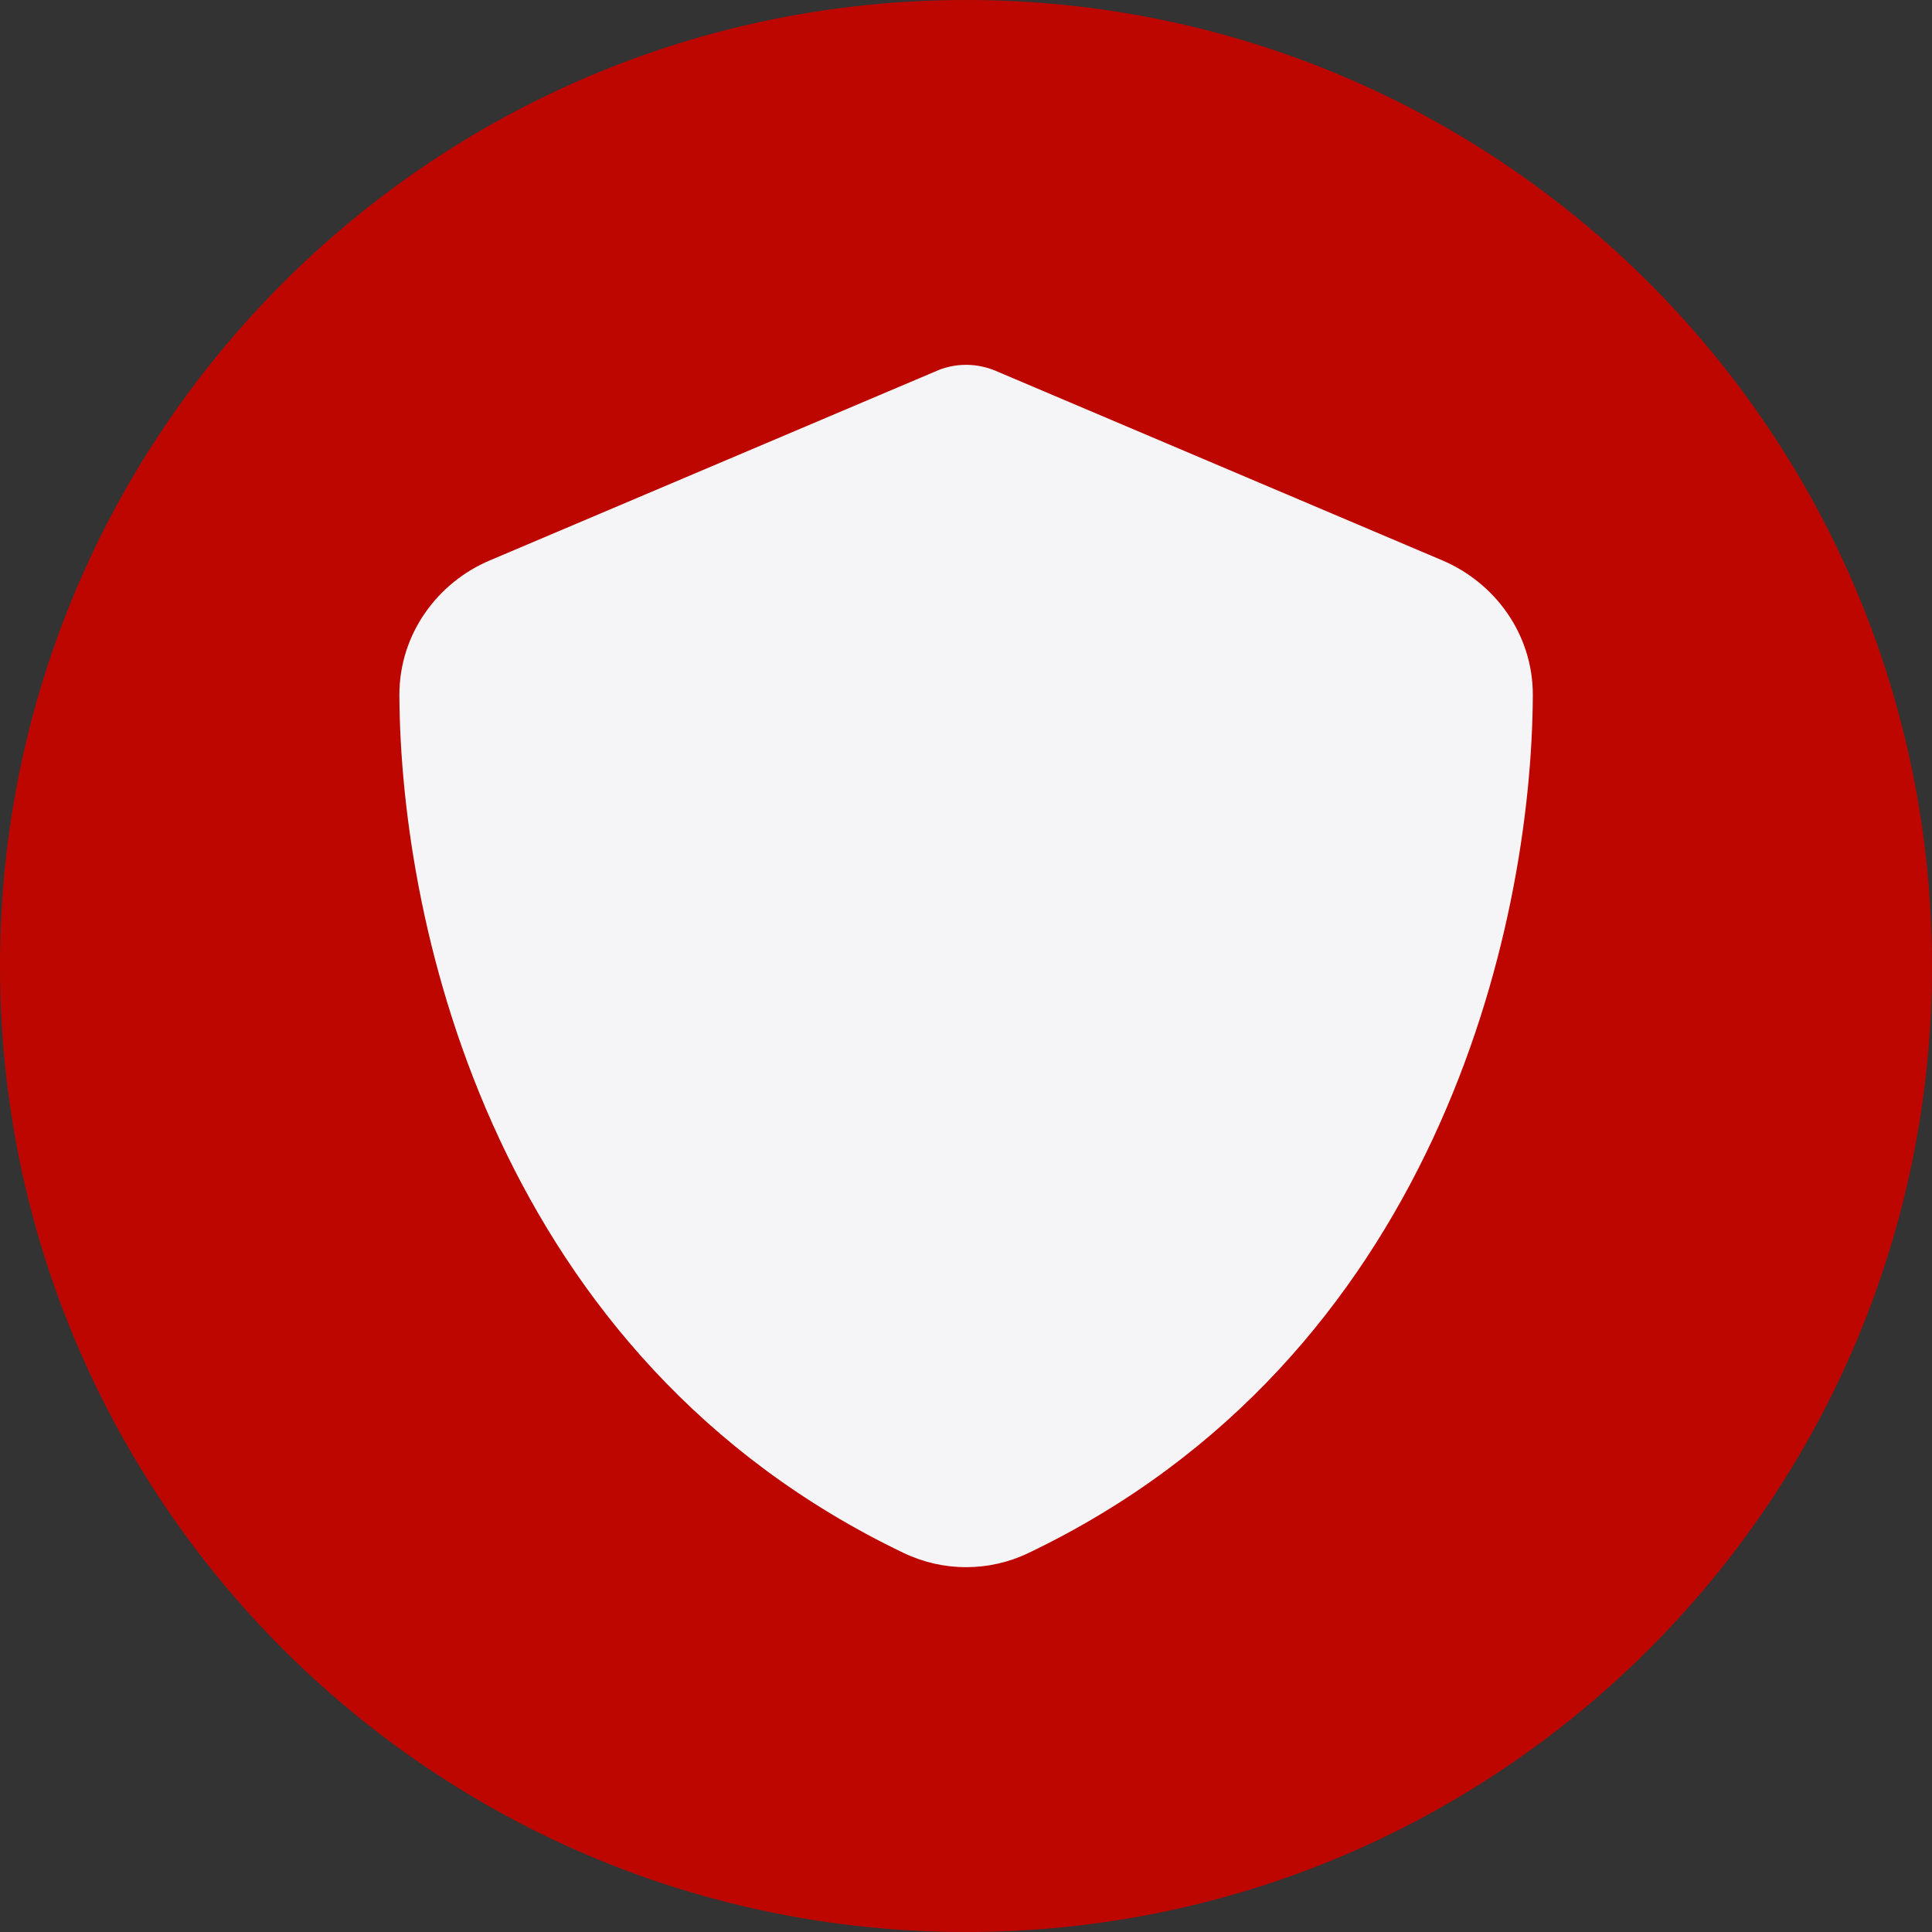
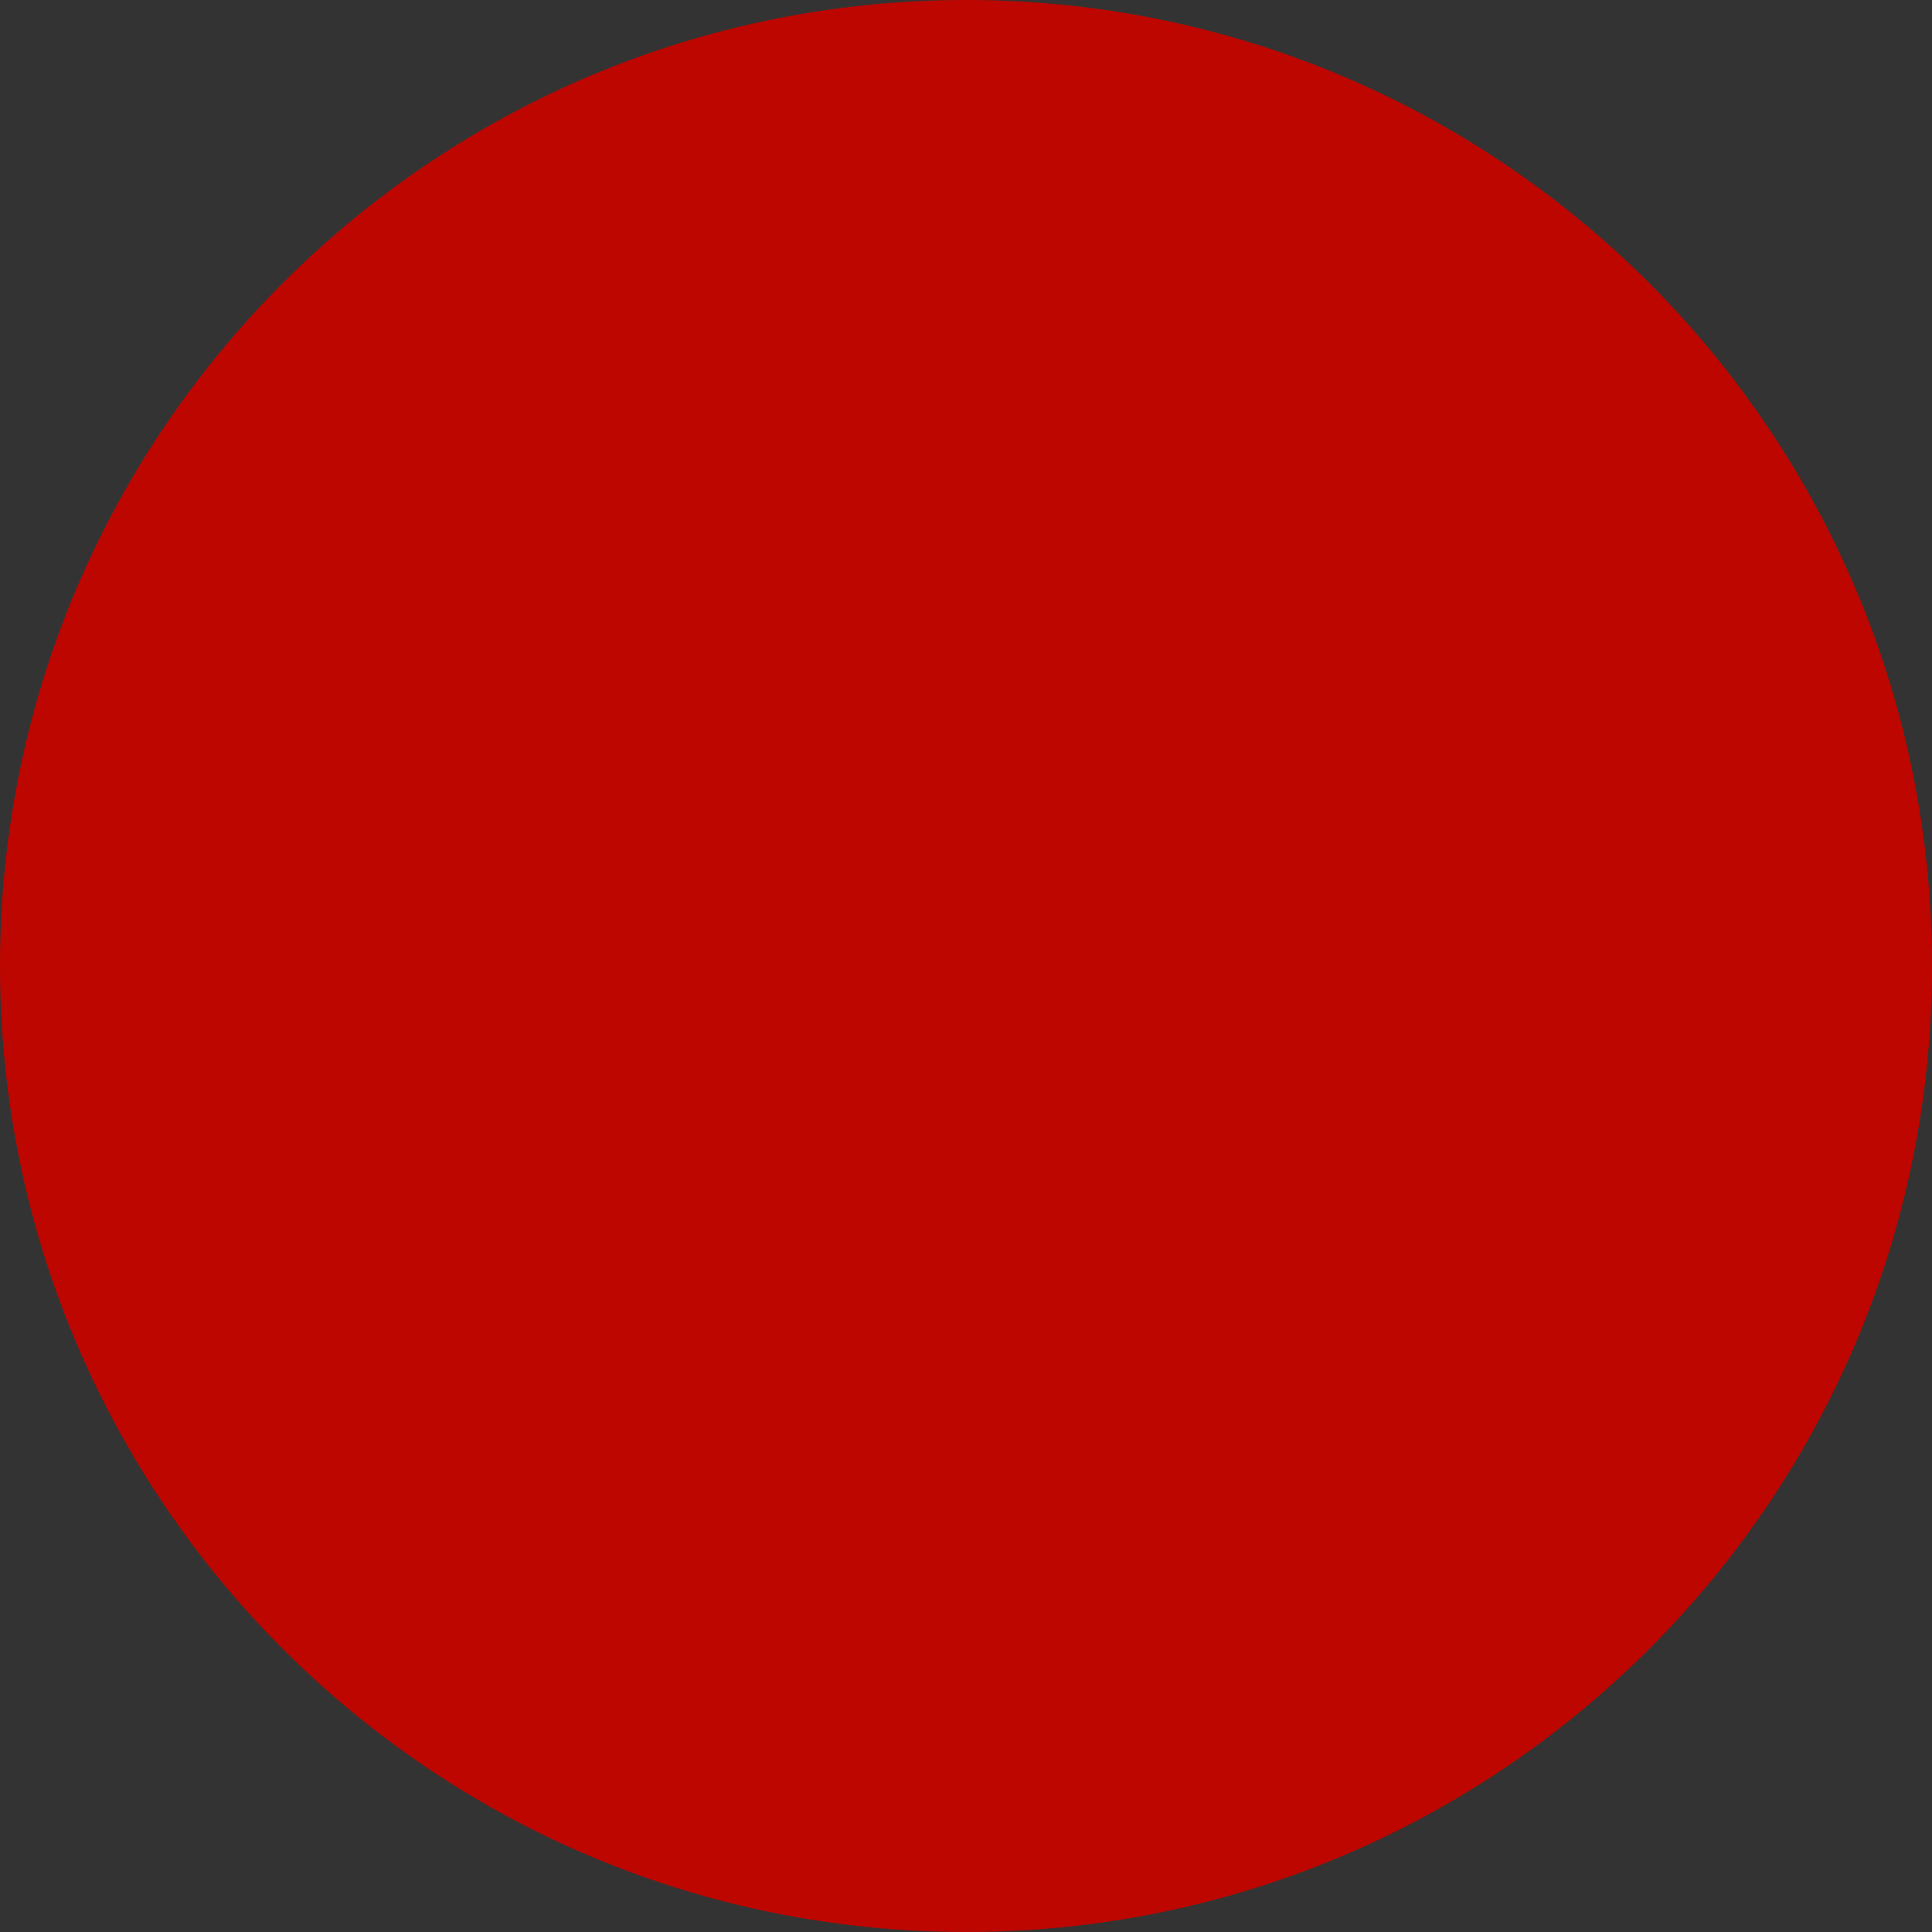
<svg xmlns="http://www.w3.org/2000/svg" id="Layer_1" viewBox="0 0 180 180">
  <rect x="0" y="0" width="180" height="180" fill="#333333" stroke="none" />
  <defs>
    <style>.cls-1{fill:none;}.cls-2{fill:#bd0600;}.cls-3{fill:#f5f5f7;}.cls-4{clip-path:url(#clippath);}</style>
    <clipPath id="clippath">
-       <path class="cls-1" d="M90,180c49.71,0,90-40.29,90-90S139.71,0,90,0,0,40.29,0,90s40.29,90,90,90h0Z" />
-     </clipPath>
+       </clipPath>
  </defs>
  <path class="cls-2" d="M90,180c49.71,0,90-40.29,90-90S139.71,0,90,0,0,40.29,0,90s40.29,90,90,90h0Z" />
  <g class="cls-4">
-     <path class="cls-3" d="M90,33.99c1.01,0,2.02.22,2.95.64l41.43,17.58c4.84,2.05,8.45,6.82,8.43,12.58-.11,21.82-9.09,61.75-46.99,79.9-3.67,1.76-7.94,1.76-11.62,0-37.91-18.15-46.88-58.08-46.99-79.9-.02-5.76,3.59-10.54,8.43-12.58l41.45-17.58c.9-.42,1.91-.64,2.93-.64h0Z" />
+     <path class="cls-3" d="M90,33.99l41.43,17.58c4.84,2.05,8.45,6.82,8.43,12.58-.11,21.82-9.09,61.75-46.99,79.9-3.67,1.76-7.94,1.76-11.62,0-37.91-18.15-46.88-58.08-46.99-79.9-.02-5.76,3.59-10.54,8.43-12.58l41.45-17.58c.9-.42,1.91-.64,2.93-.64h0Z" />
  </g>
</svg>